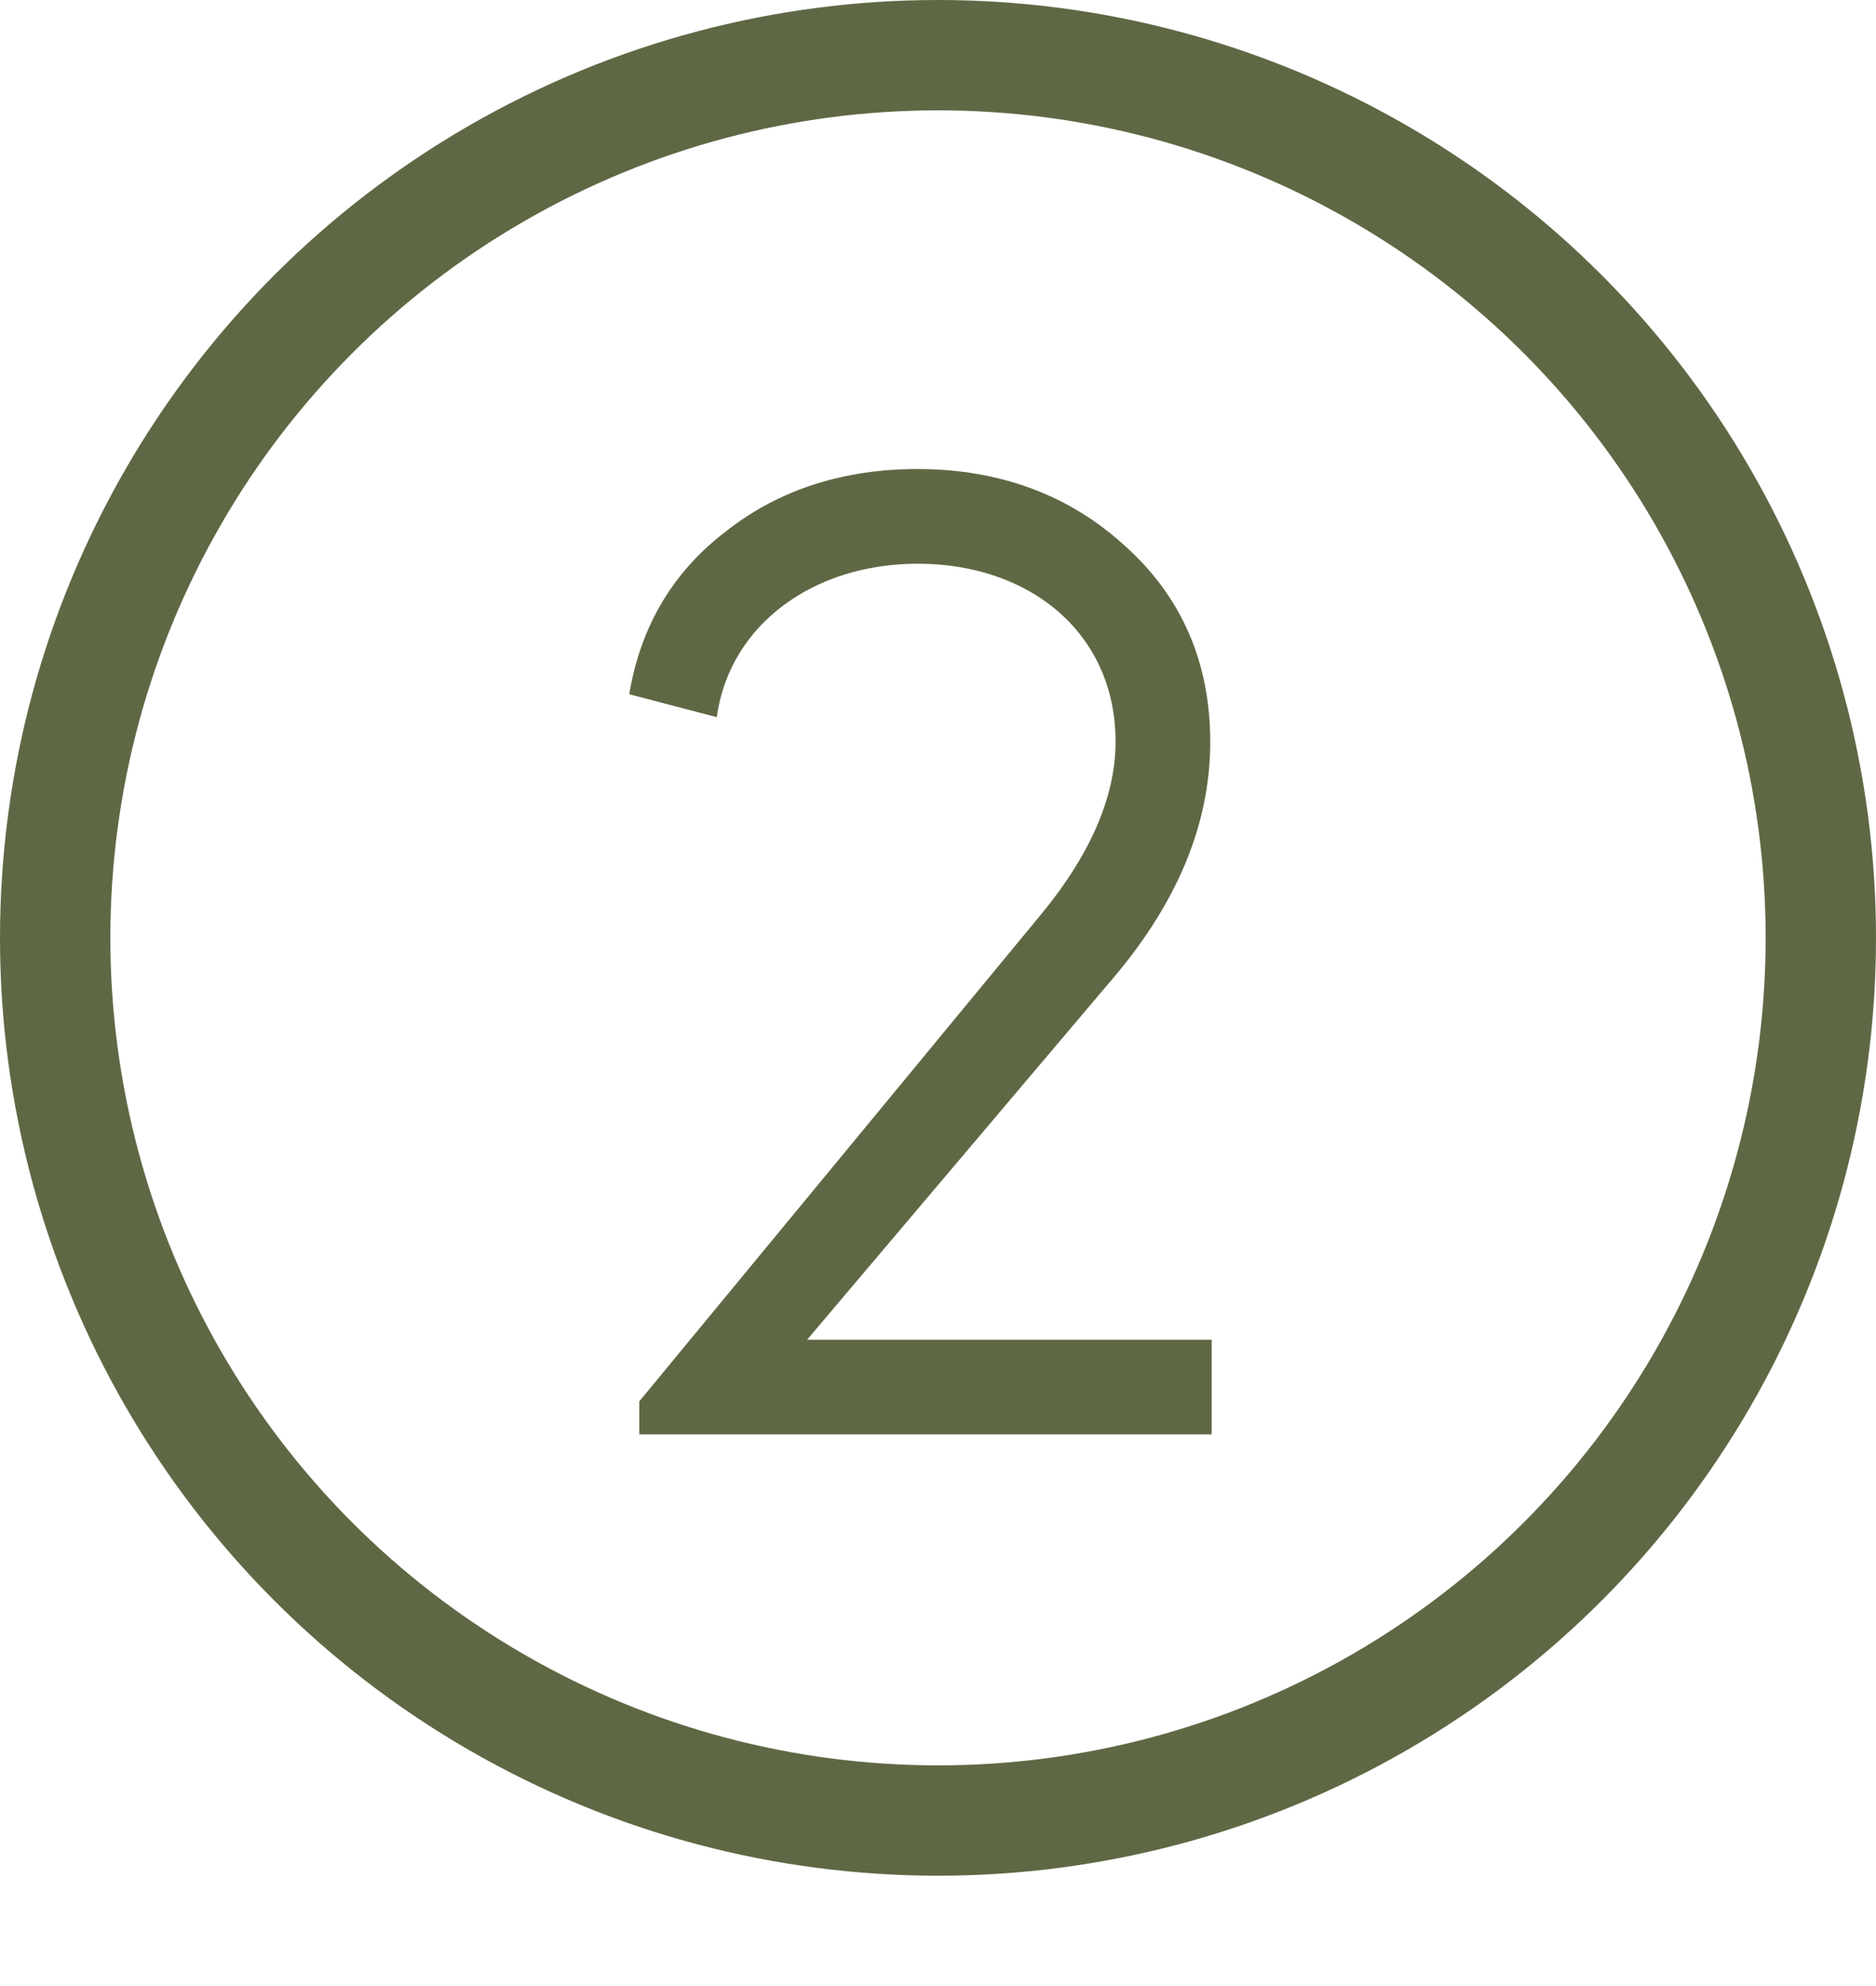
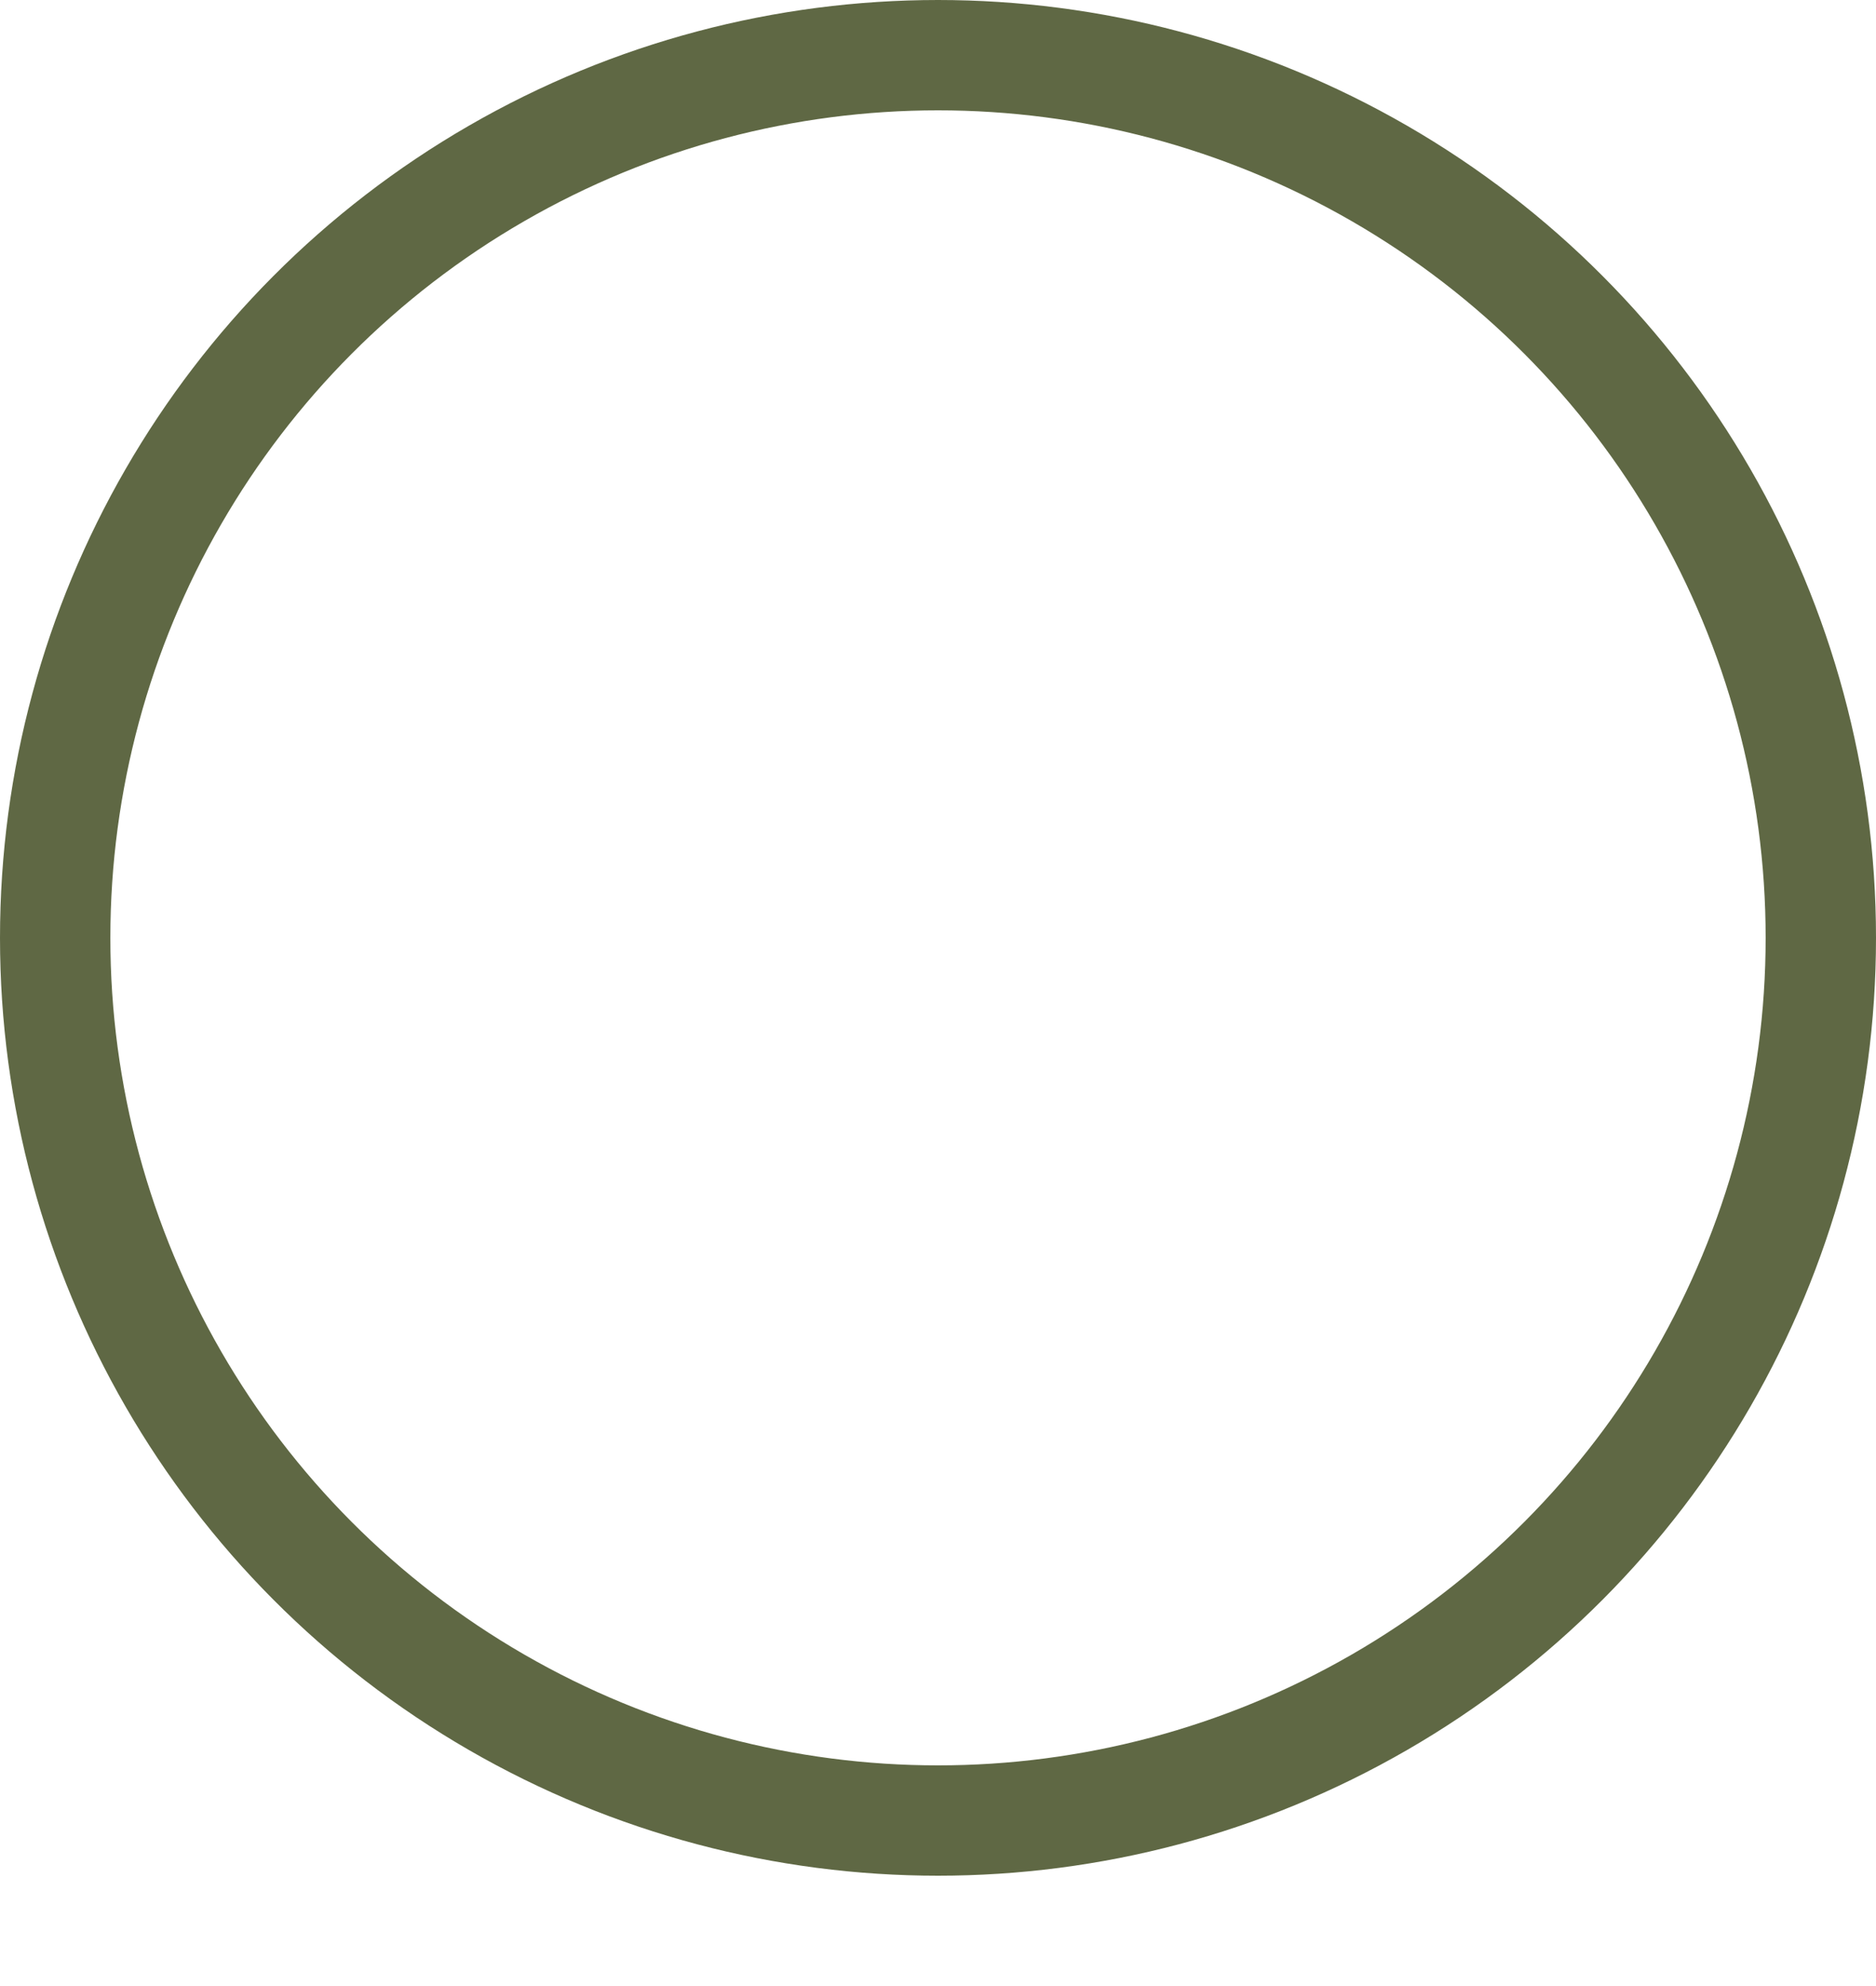
<svg xmlns="http://www.w3.org/2000/svg" width="17" height="18" viewBox="0 0 17 18" fill="none">
  <circle cx="8.5" cy="8.5" r="8" stroke="#5F6844" />
-   <path d="M5.793 13V12.701L9.407 8.32C9.875 7.761 10.109 7.228 10.109 6.721C10.109 5.746 9.342 5.109 8.315 5.109C7.379 5.109 6.612 5.655 6.495 6.5L5.702 6.292C5.806 5.668 6.105 5.174 6.586 4.81C7.067 4.433 7.652 4.251 8.315 4.251C9.056 4.251 9.693 4.485 10.2 4.953C10.707 5.408 10.967 6.006 10.967 6.721C10.967 7.488 10.655 8.216 10.031 8.931L7.314 12.142H10.98V13H5.793Z" fill="#5F6844" />
</svg>